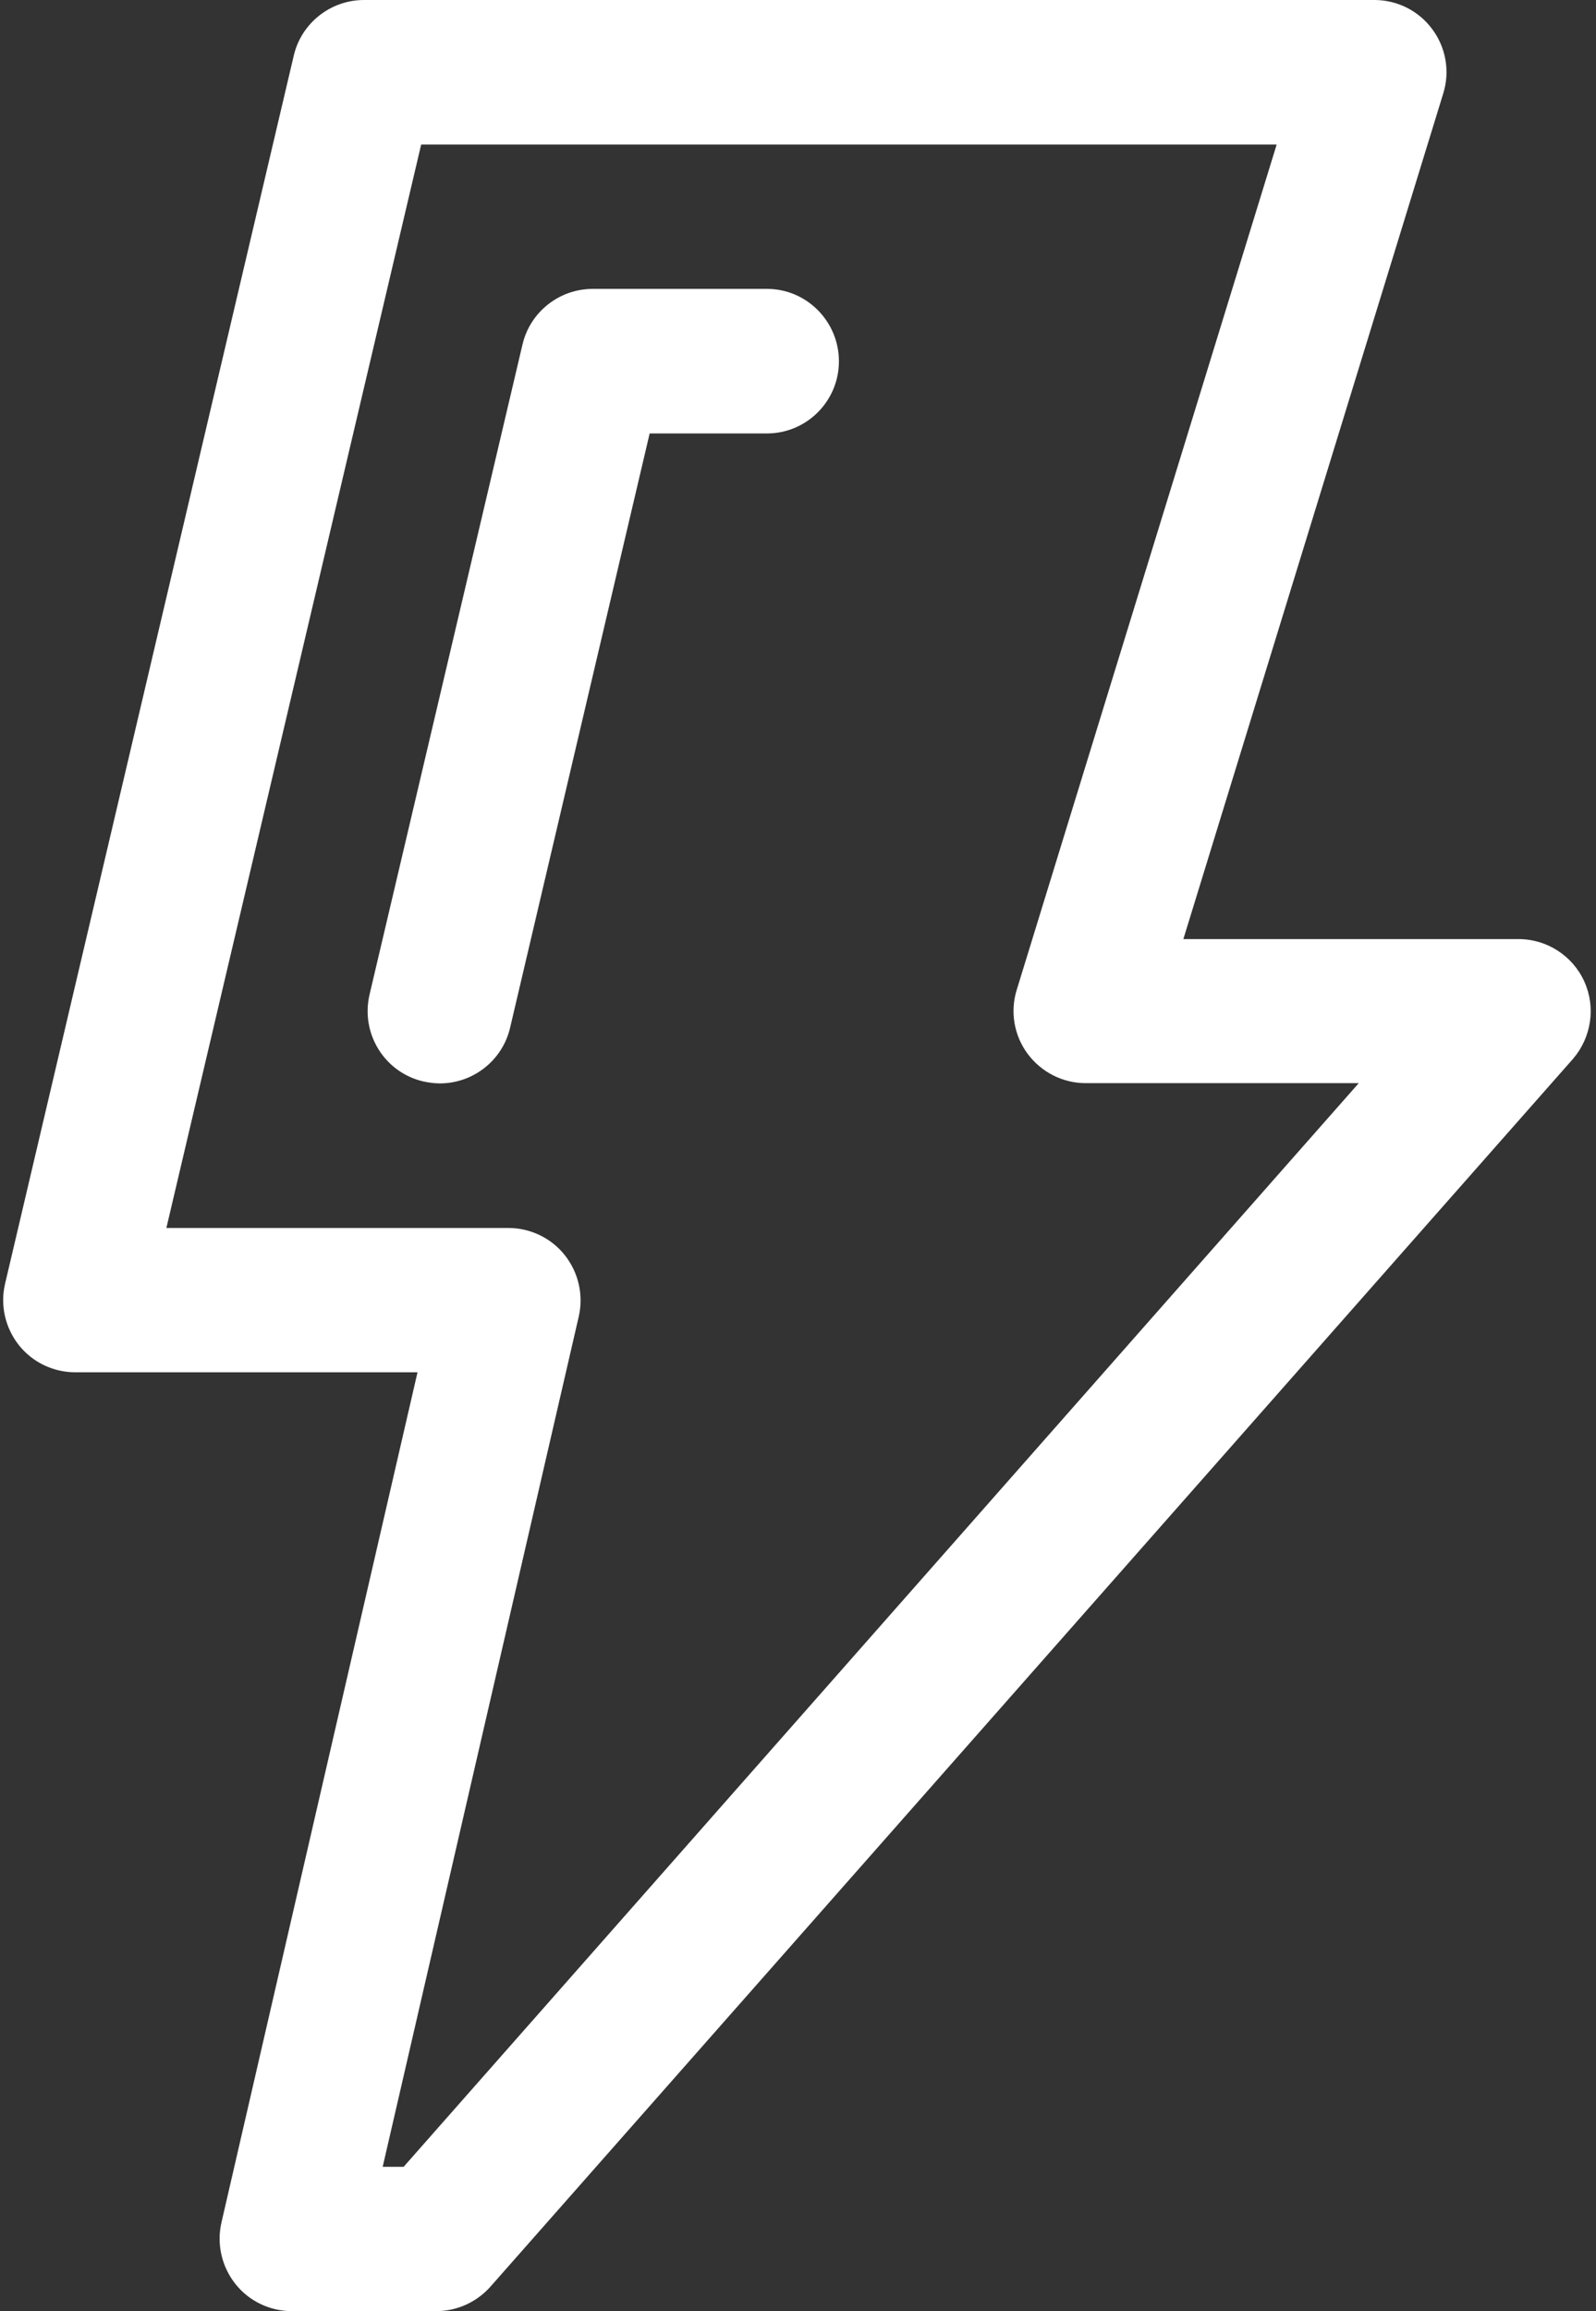
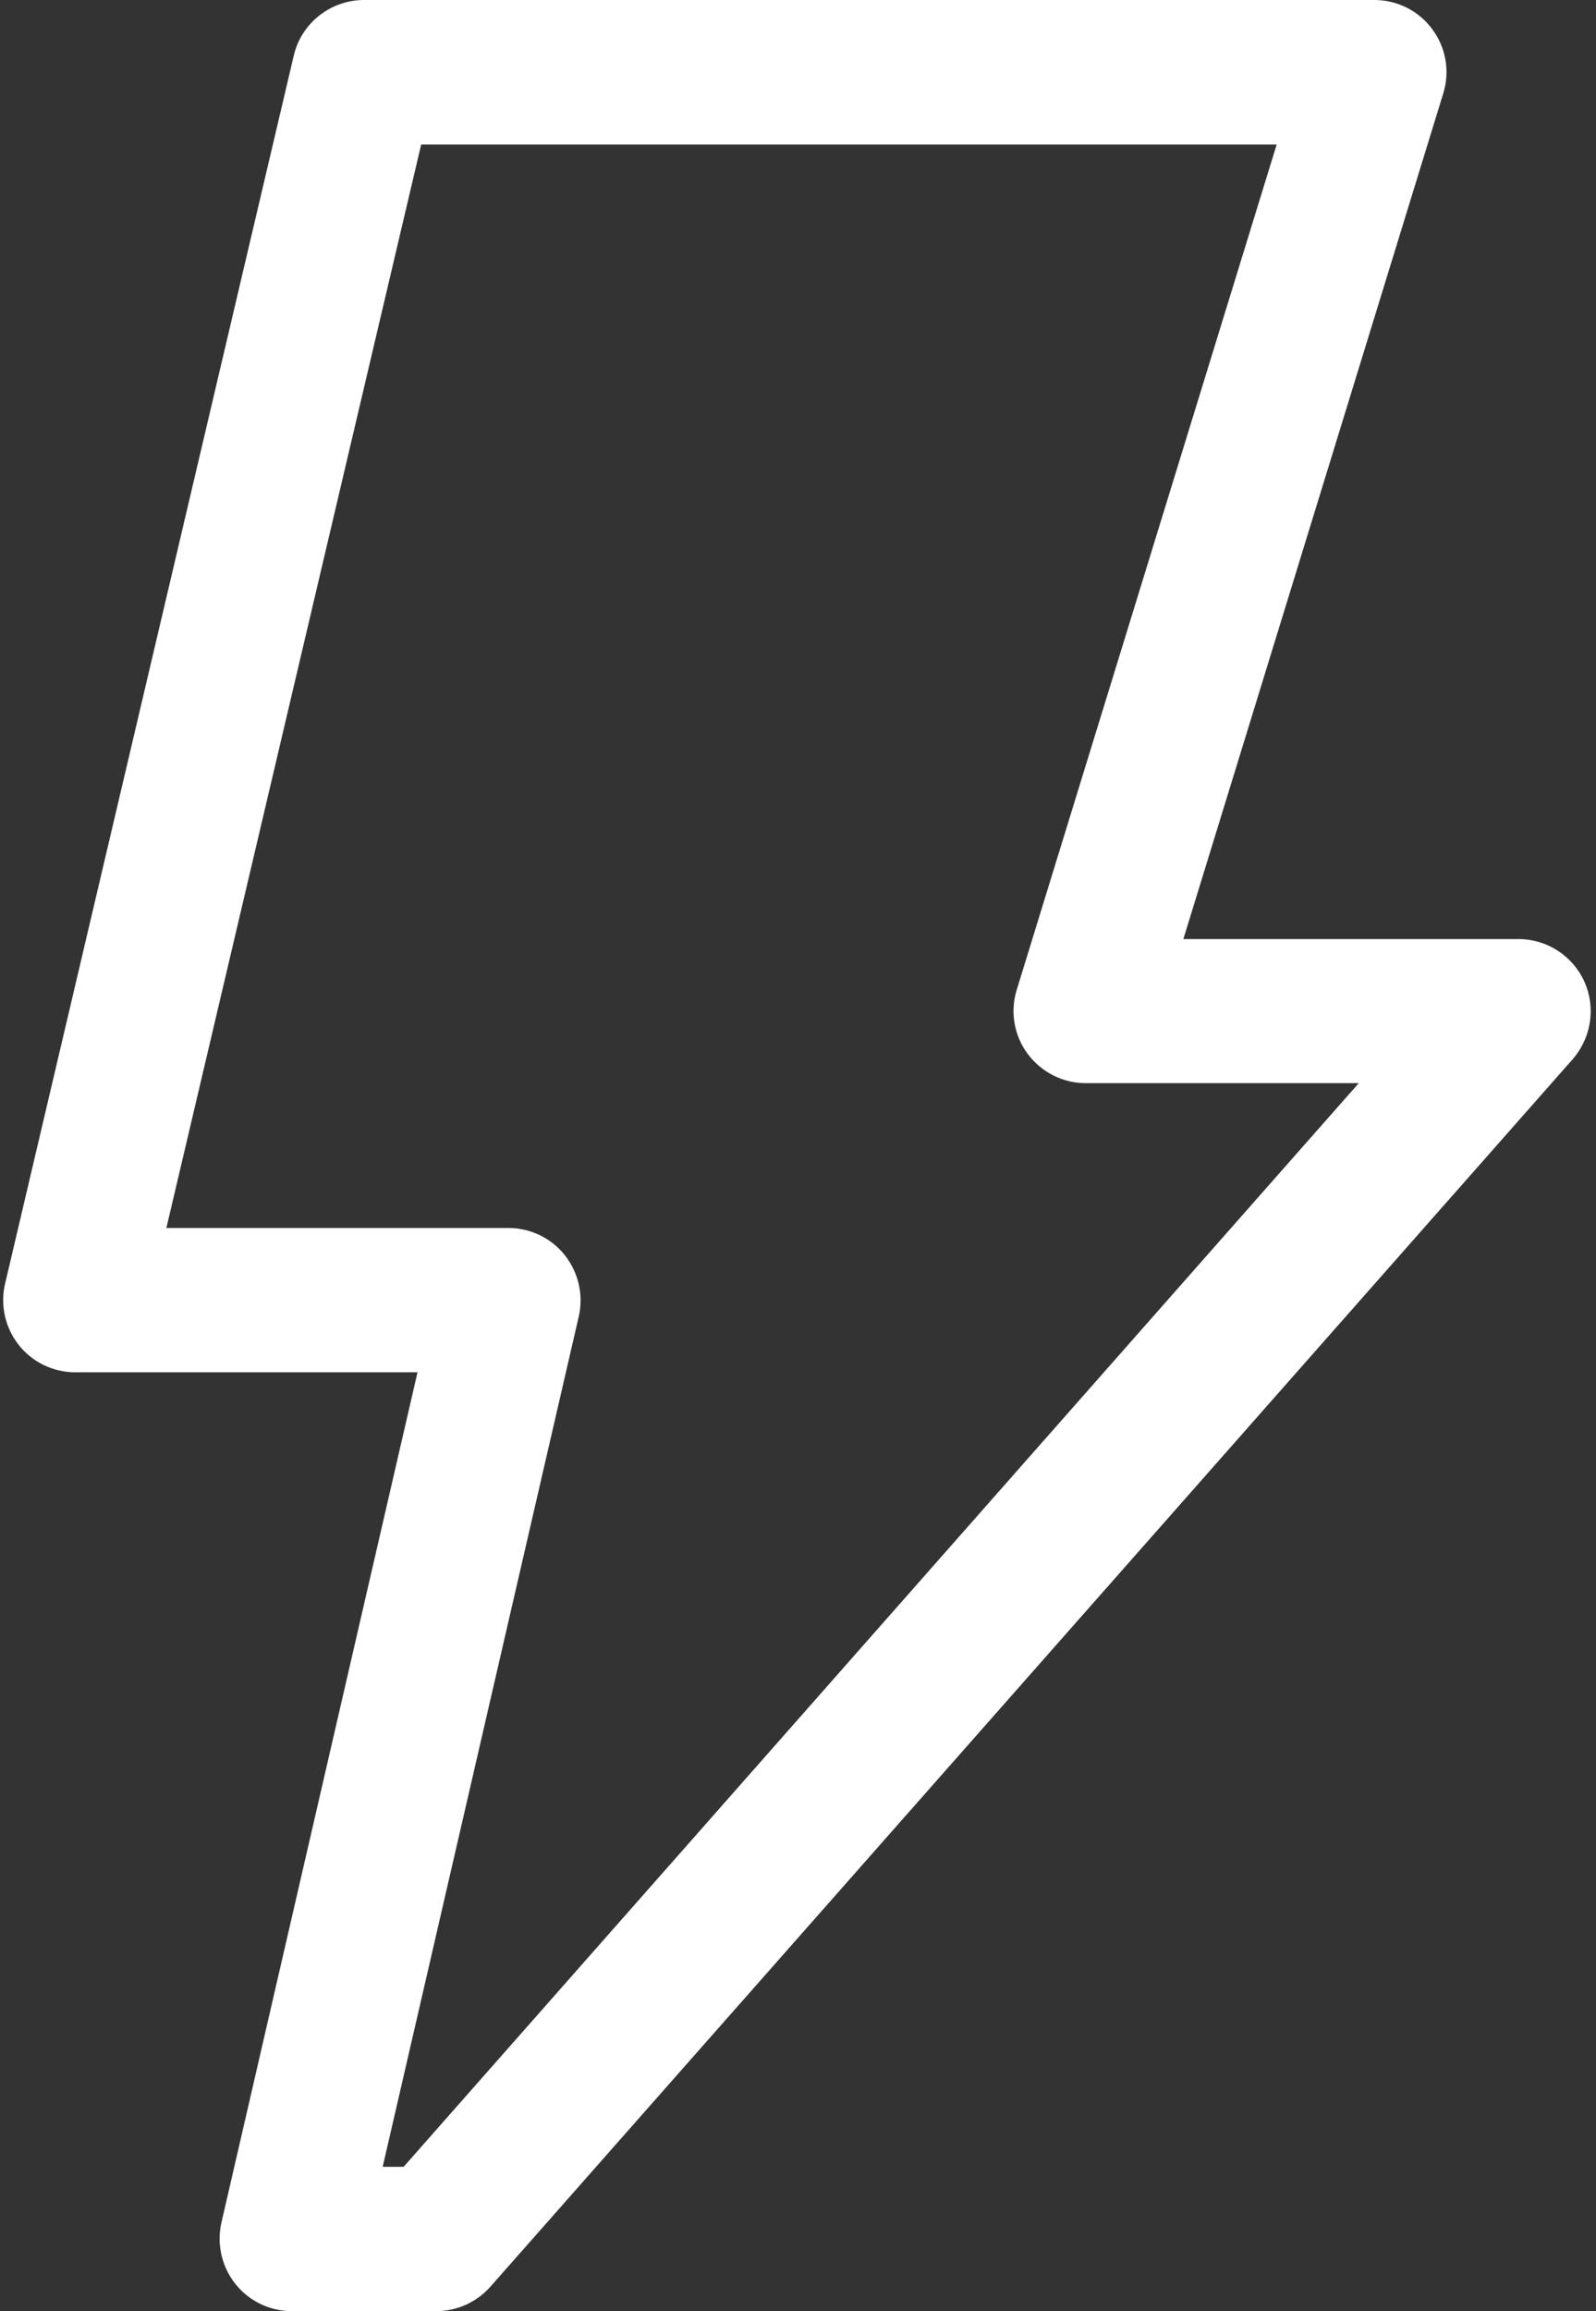
<svg xmlns="http://www.w3.org/2000/svg" fill="#000000" height="948" preserveAspectRatio="xMidYMid meet" version="1" viewBox="-1.3 0.0 655.2 948.0" width="655.2" zoomAndPan="magnify">
  <rect x="-1.3" y="0.0" width="655.2" height="948.0" fill="#333333" stroke="none" />
  <g fill="#ffffff" id="change1_1">
    <path d="M649.1,402.6c-4.8-10.6-15.4-17.4-27-17.4H484.5L591.2,38.3c2.8-9,1.1-18.8-4.5-26.3 c-5.6-7.6-14.4-12-23.8-12H148.1c-13.7,0-25.7,9.5-28.8,22.8L0.8,526.5c-2.1,8.8,0,18.1,5.6,25.2s14.2,11.2,23.2,11.2h140.5 L89.6,911.7c-2,8.8,0.1,18,5.7,25.1c5.6,7.1,14.2,11.2,23.2,11.2h59.3c8.5,0,16.6-3.7,22.2-10l444.4-503.6 C652,425.6,653.9,413.2,649.1,402.6z M164.4,888.8h-8.6l80.5-348.8c2-8.8-0.1-18-5.7-25.1c-5.6-7.1-14.2-11.2-23.2-11.2H67 L171.6,59.3h351.2L416.1,406c-2.8,9-1.1,18.8,4.5,26.3s14.4,12,23.8,12h112.1L164.4,888.8z" fill="inherit" />
-     <path d="M313.6,118.5H242c-13.7,0-25.7,9.5-28.8,22.8L150.4,408c-3.7,15.9,6.1,31.9,22.1,35.6 c2.3,0.5,4.6,0.8,6.8,0.8c13.4,0,25.6-9.2,28.8-22.8l57.3-243.8h48.1c16.4,0,29.6-13.3,29.6-29.6S329.9,118.5,313.6,118.5z" fill="inherit" />
  </g>
</svg>